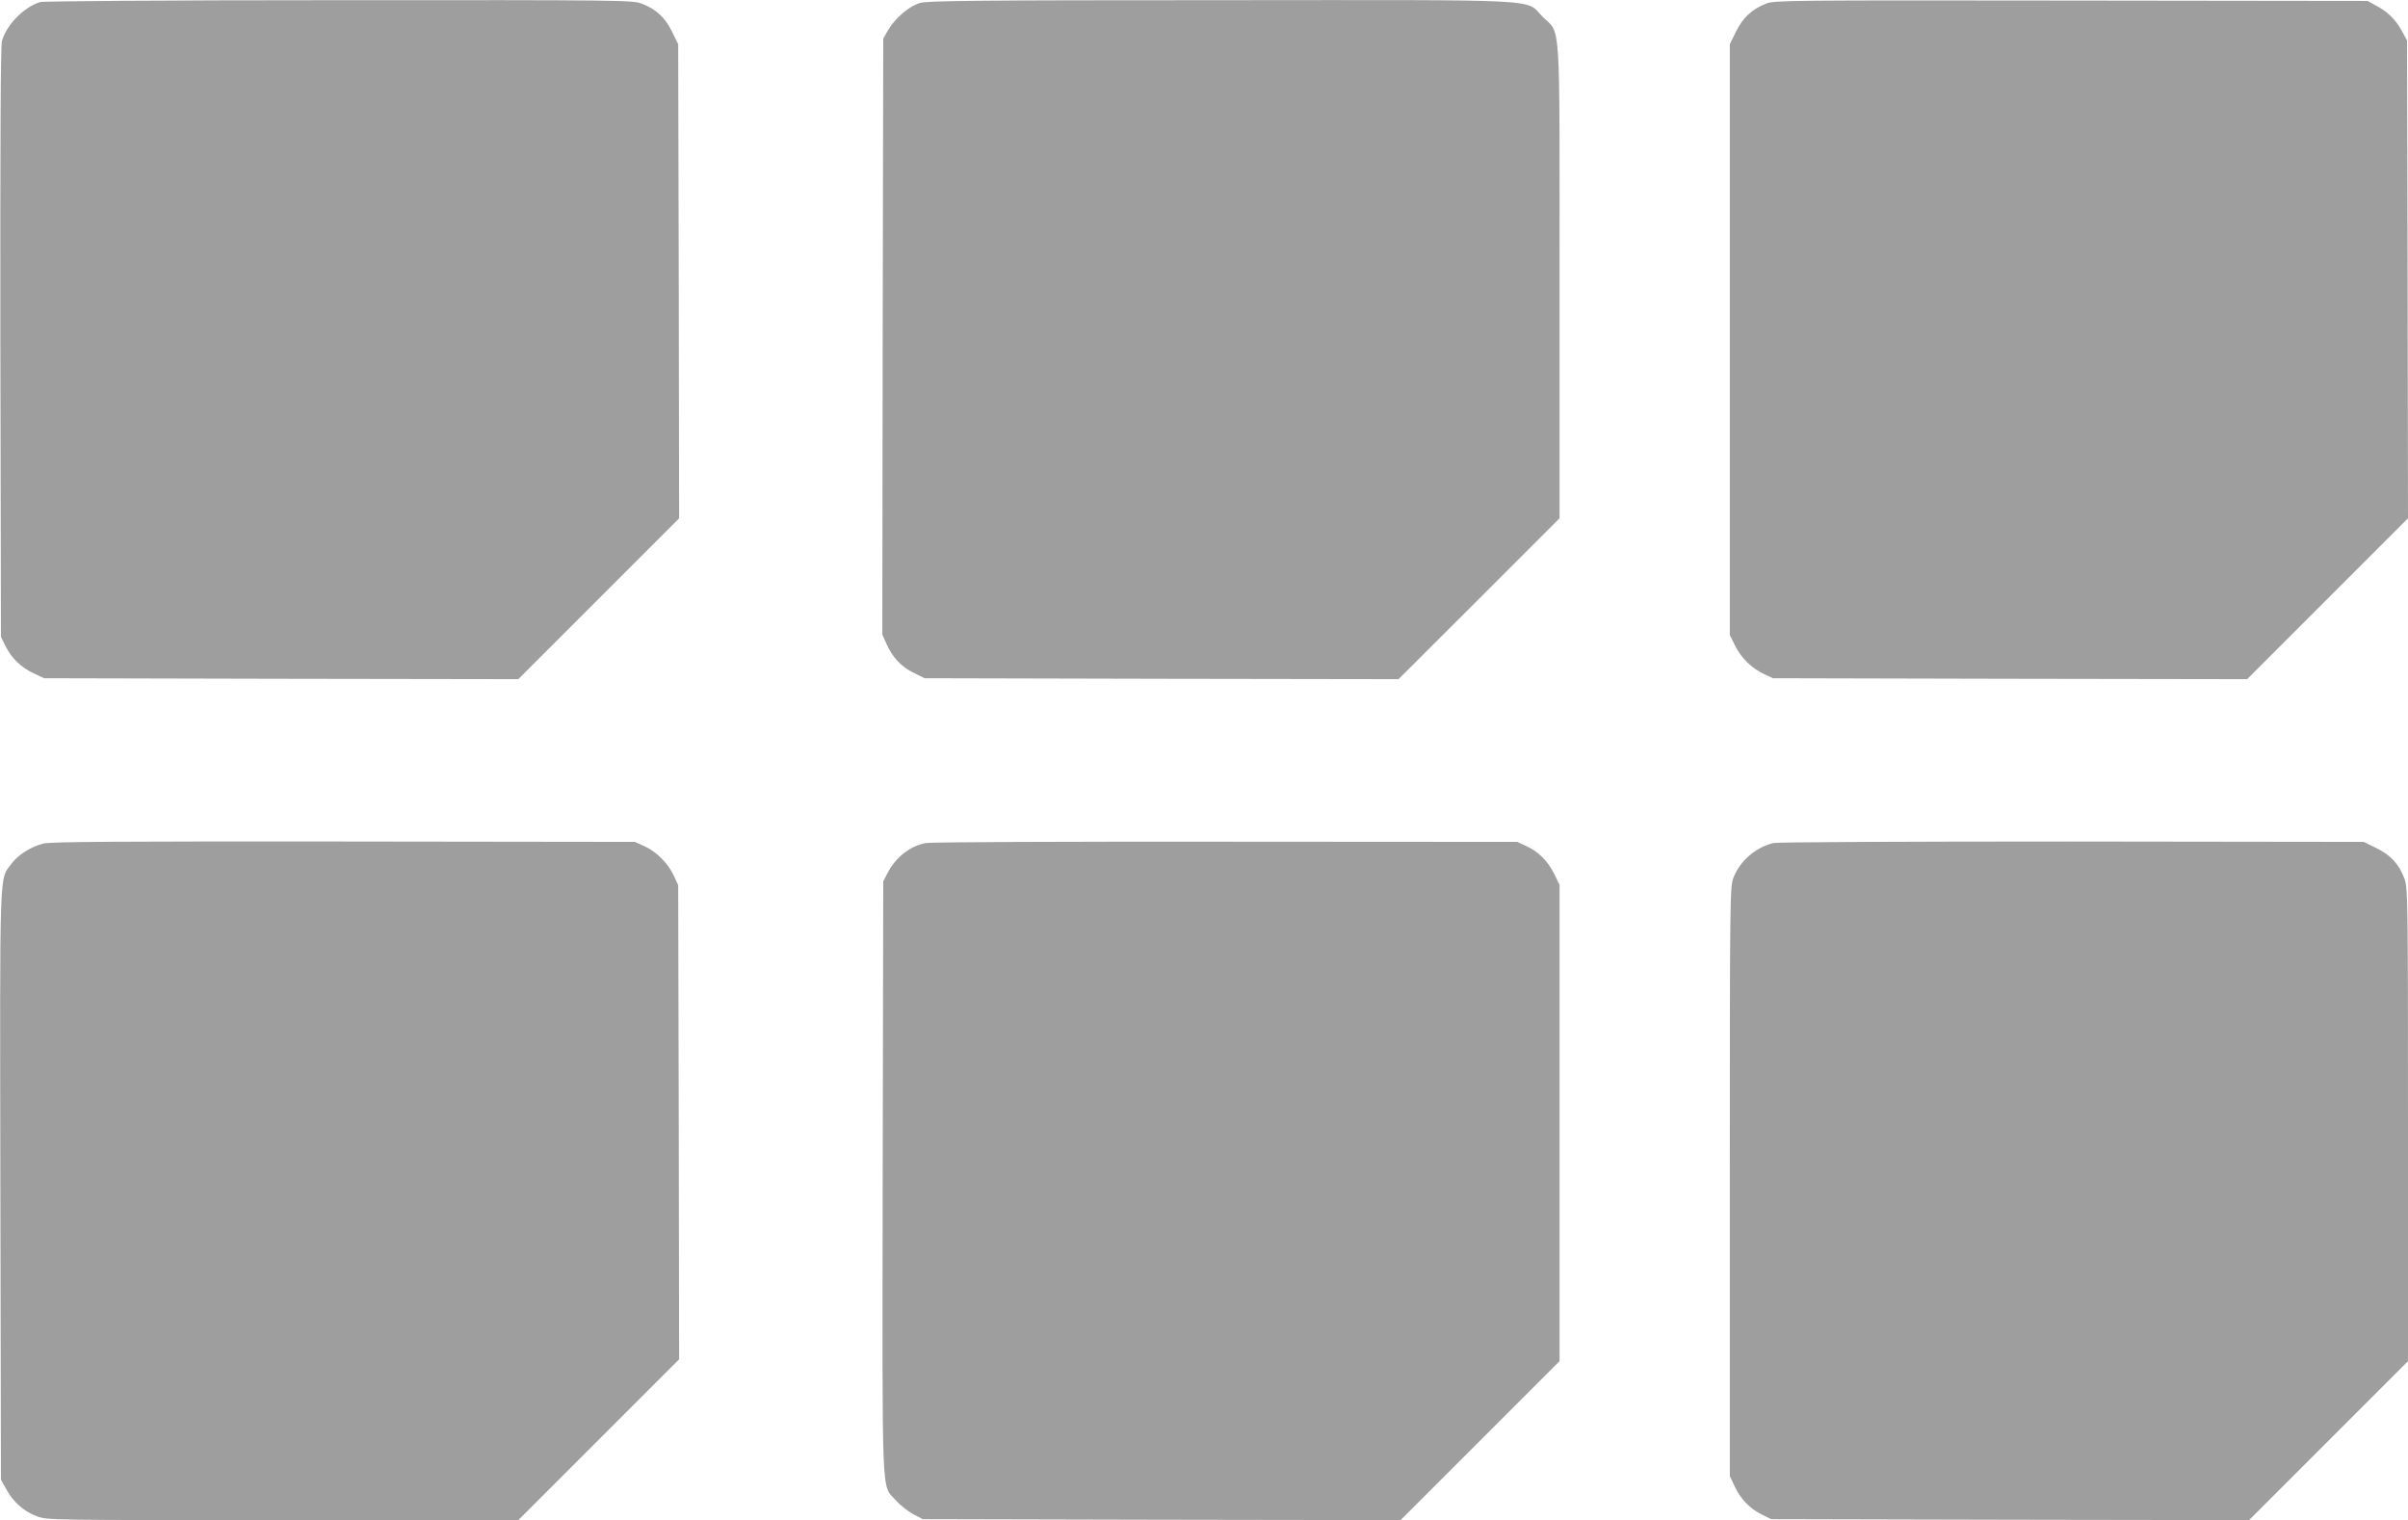
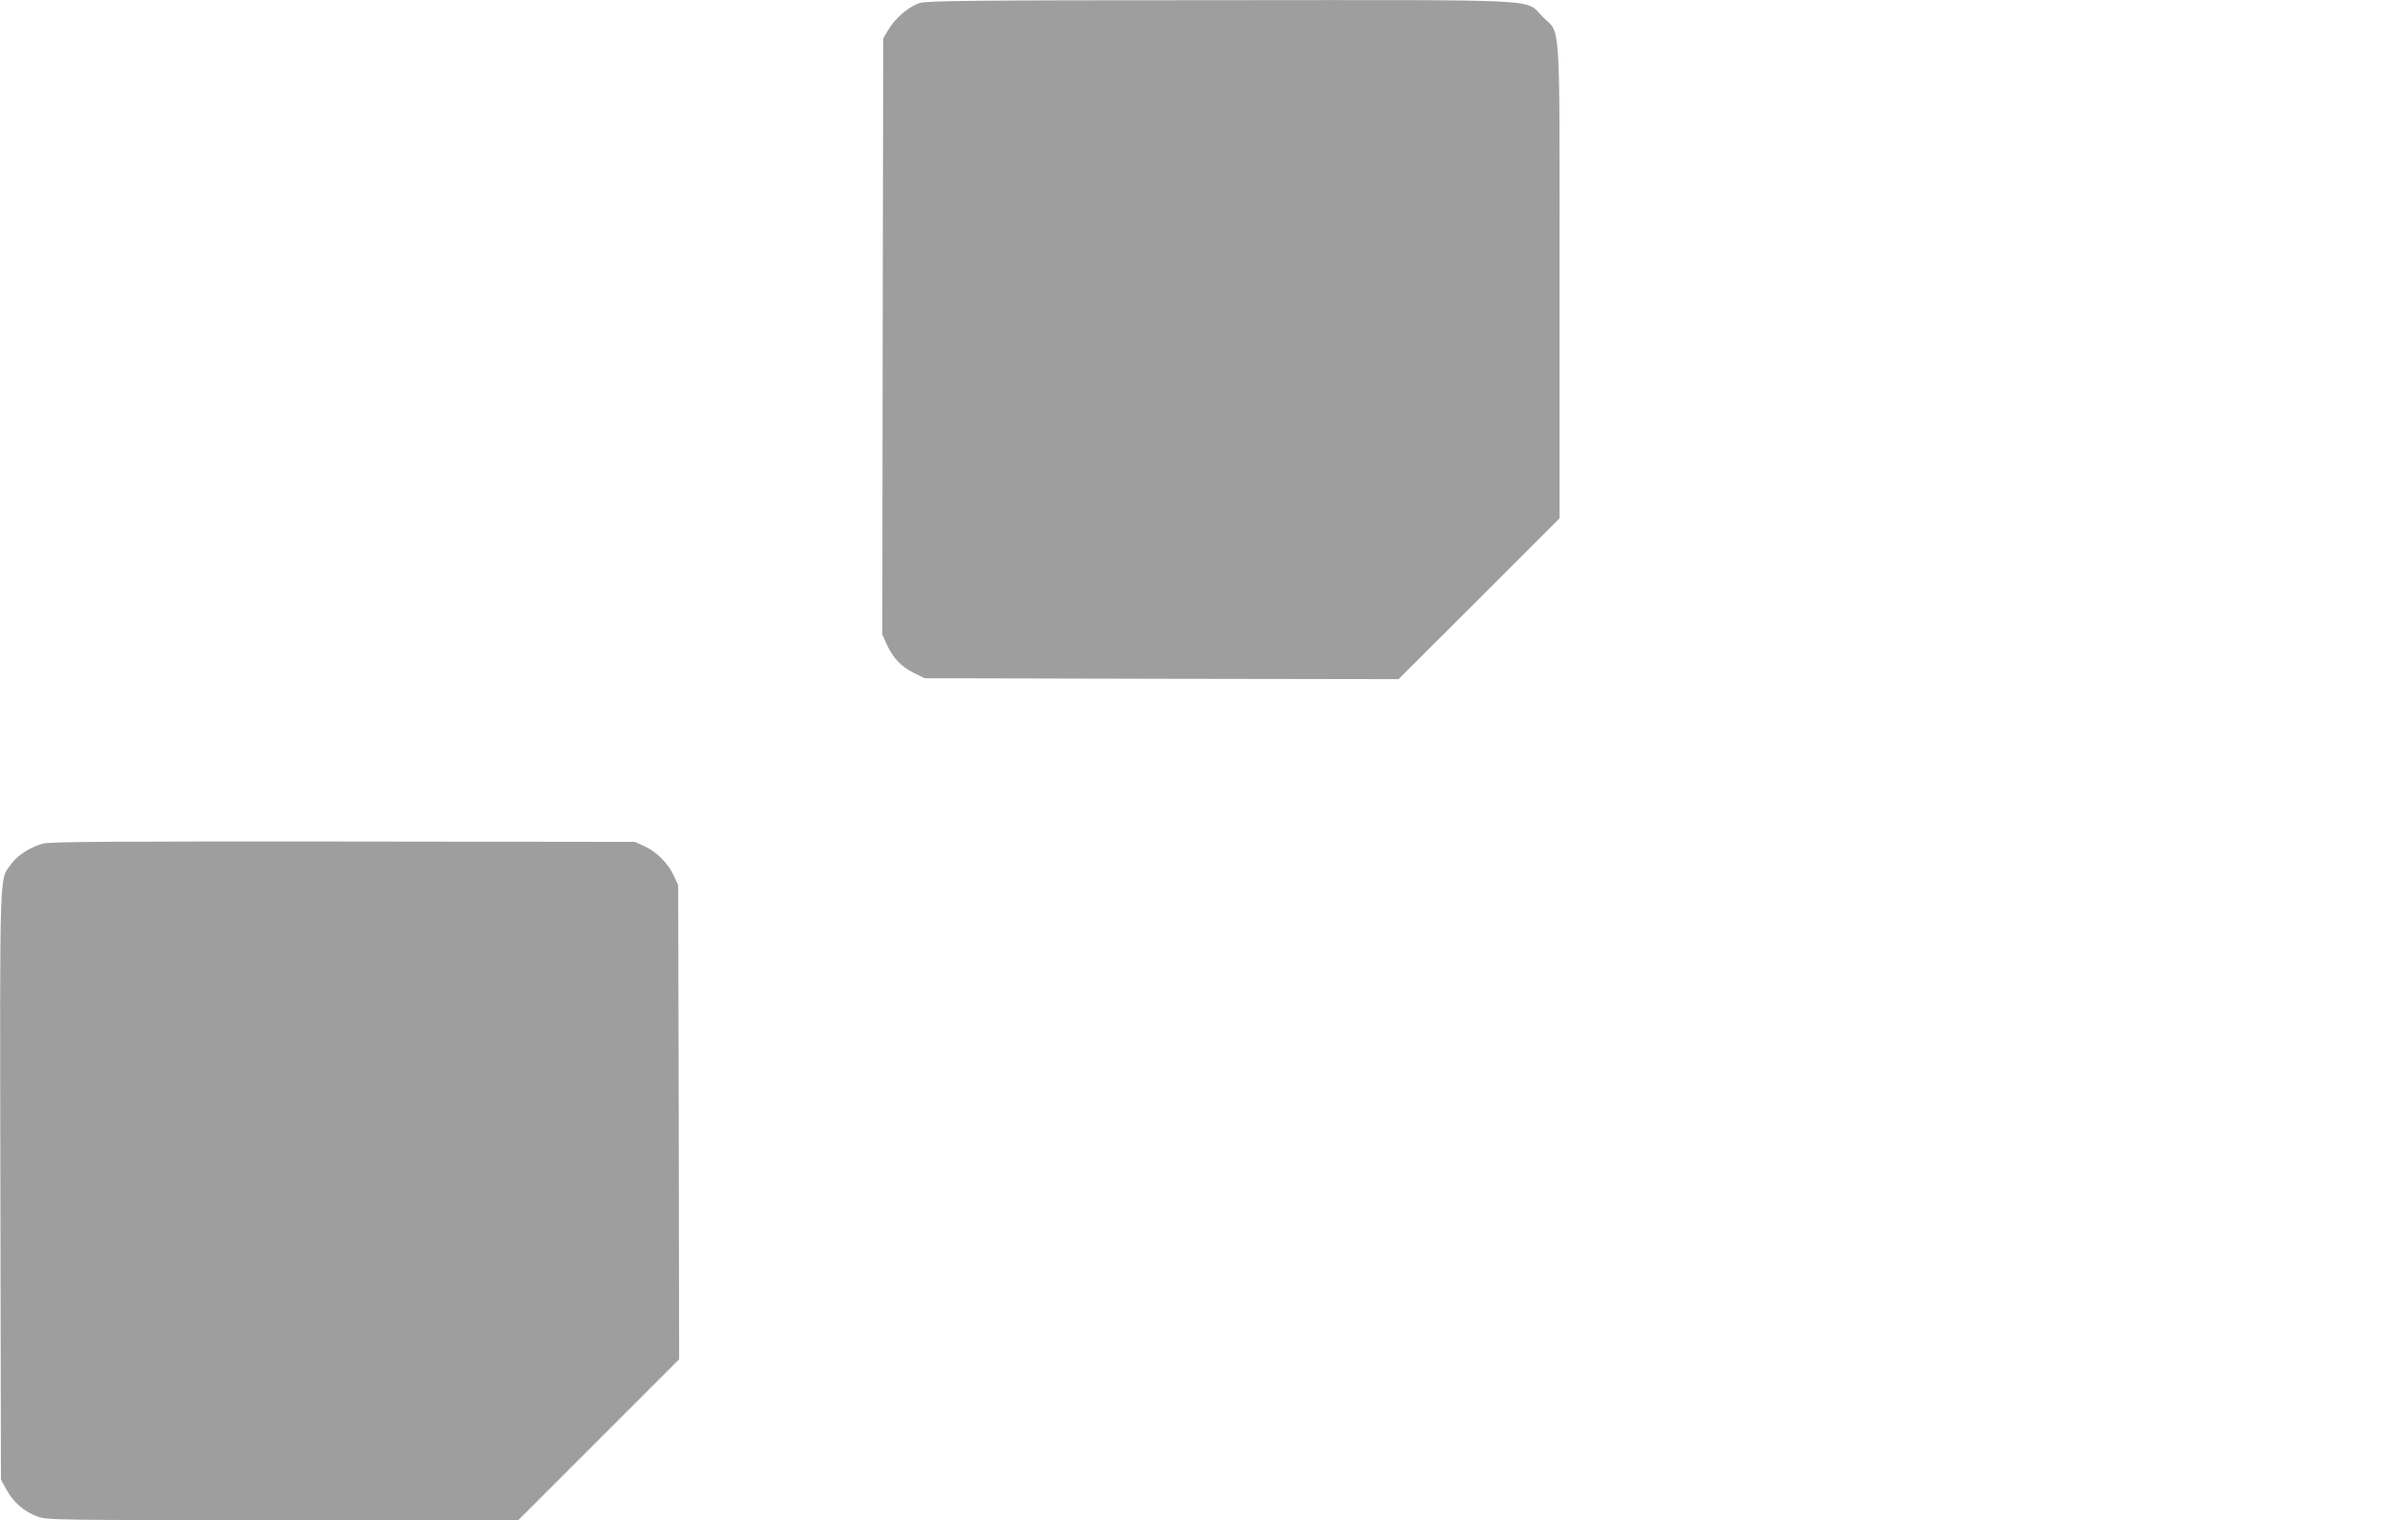
<svg xmlns="http://www.w3.org/2000/svg" version="1.0" width="1280pt" height="808pt" viewBox="0 0 1280 808" preserveAspectRatio="xMidYMid meet">
  <g transform="translate(0,808) scale(0.1,-0.1)" fill="#9e9e9e" stroke="none">
-     <path d="M214 8069 c-86 -25 -181 -122 -204 -209 -7 -25 -9 -556 -8 -1602 l3 -1563 24 -49 c32 -64 82 -113 150 -145 l56 -26 1260 -3 1260 -2 427 427 428 428 -2 1260 -3 1260 -33 67 c-37 76 -85 120 -162 149 -49 18 -103 19 -1608 18 -901 0 -1570 -5 -1588 -10z" />
    <path d="M4889 8064 c-56 -17 -130 -80 -167 -142 l-27 -47 -3 -1584 -2 -1584 23 -51 c33 -73 79 -121 145 -153 l57 -28 1260 -3 1259 -2 428 427 428 428 0 1256 c0 1434 8 1313 -89 1409 -99 98 58 90 -1715 89 -1307 0 -1558 -3 -1597 -15z" />
-     <path d="M9388 8061 c-75 -30 -124 -75 -160 -149 l-33 -67 0 -1570 0 -1570 28 -57 c32 -65 89 -121 156 -152 l46 -21 1260 -3 1260 -2 428 428 427 427 -2 1270 -3 1270 -29 53 c-33 60 -76 101 -139 134 l-42 23 -1575 2 c-1512 2 -1577 1 -1622 -16z" />
-     <path d="M229 3596 c-67 -18 -133 -60 -168 -107 -65 -90 -62 25 -59 -1704 l3 -1570 30 -54 c37 -66 92 -115 162 -141 53 -20 77 -20 1306 -20 l1252 0 428 428 427 427 -2 1260 -3 1260 -23 50 c-30 65 -92 128 -156 157 l-51 23 -1550 2 c-1207 1 -1560 -1 -1596 -11z" />
-     <path d="M4921 3599 c-84 -16 -159 -75 -203 -159 l-23 -45 -3 -1575 c-2 -1760 -8 -1626 70 -1715 22 -25 64 -58 92 -73 l51 -27 1270 -3 1270 -2 422 422 423 423 0 1266 0 1266 -30 61 c-35 68 -82 115 -149 146 l-46 21 -1550 1 c-852 1 -1570 -2 -1594 -7z" />
-     <path d="M9427 3599 c-94 -22 -179 -96 -213 -185 -18 -47 -19 -99 -19 -1614 l0 -1565 26 -56 c32 -68 81 -118 145 -150 l49 -24 1270 -3 1270 -2 422 422 423 423 0 1257 c0 1210 -1 1260 -19 1308 -29 77 -73 125 -149 162 l-67 33 -1550 2 c-883 0 -1566 -3 -1588 -8z" />
+     <path d="M229 3596 c-67 -18 -133 -60 -168 -107 -65 -90 -62 25 -59 -1704 l3 -1570 30 -54 c37 -66 92 -115 162 -141 53 -20 77 -20 1306 -20 l1252 0 428 428 427 427 -2 1260 -3 1260 -23 50 c-30 65 -92 128 -156 157 l-51 23 -1550 2 c-1207 1 -1560 -1 -1596 -11" />
  </g>
</svg>